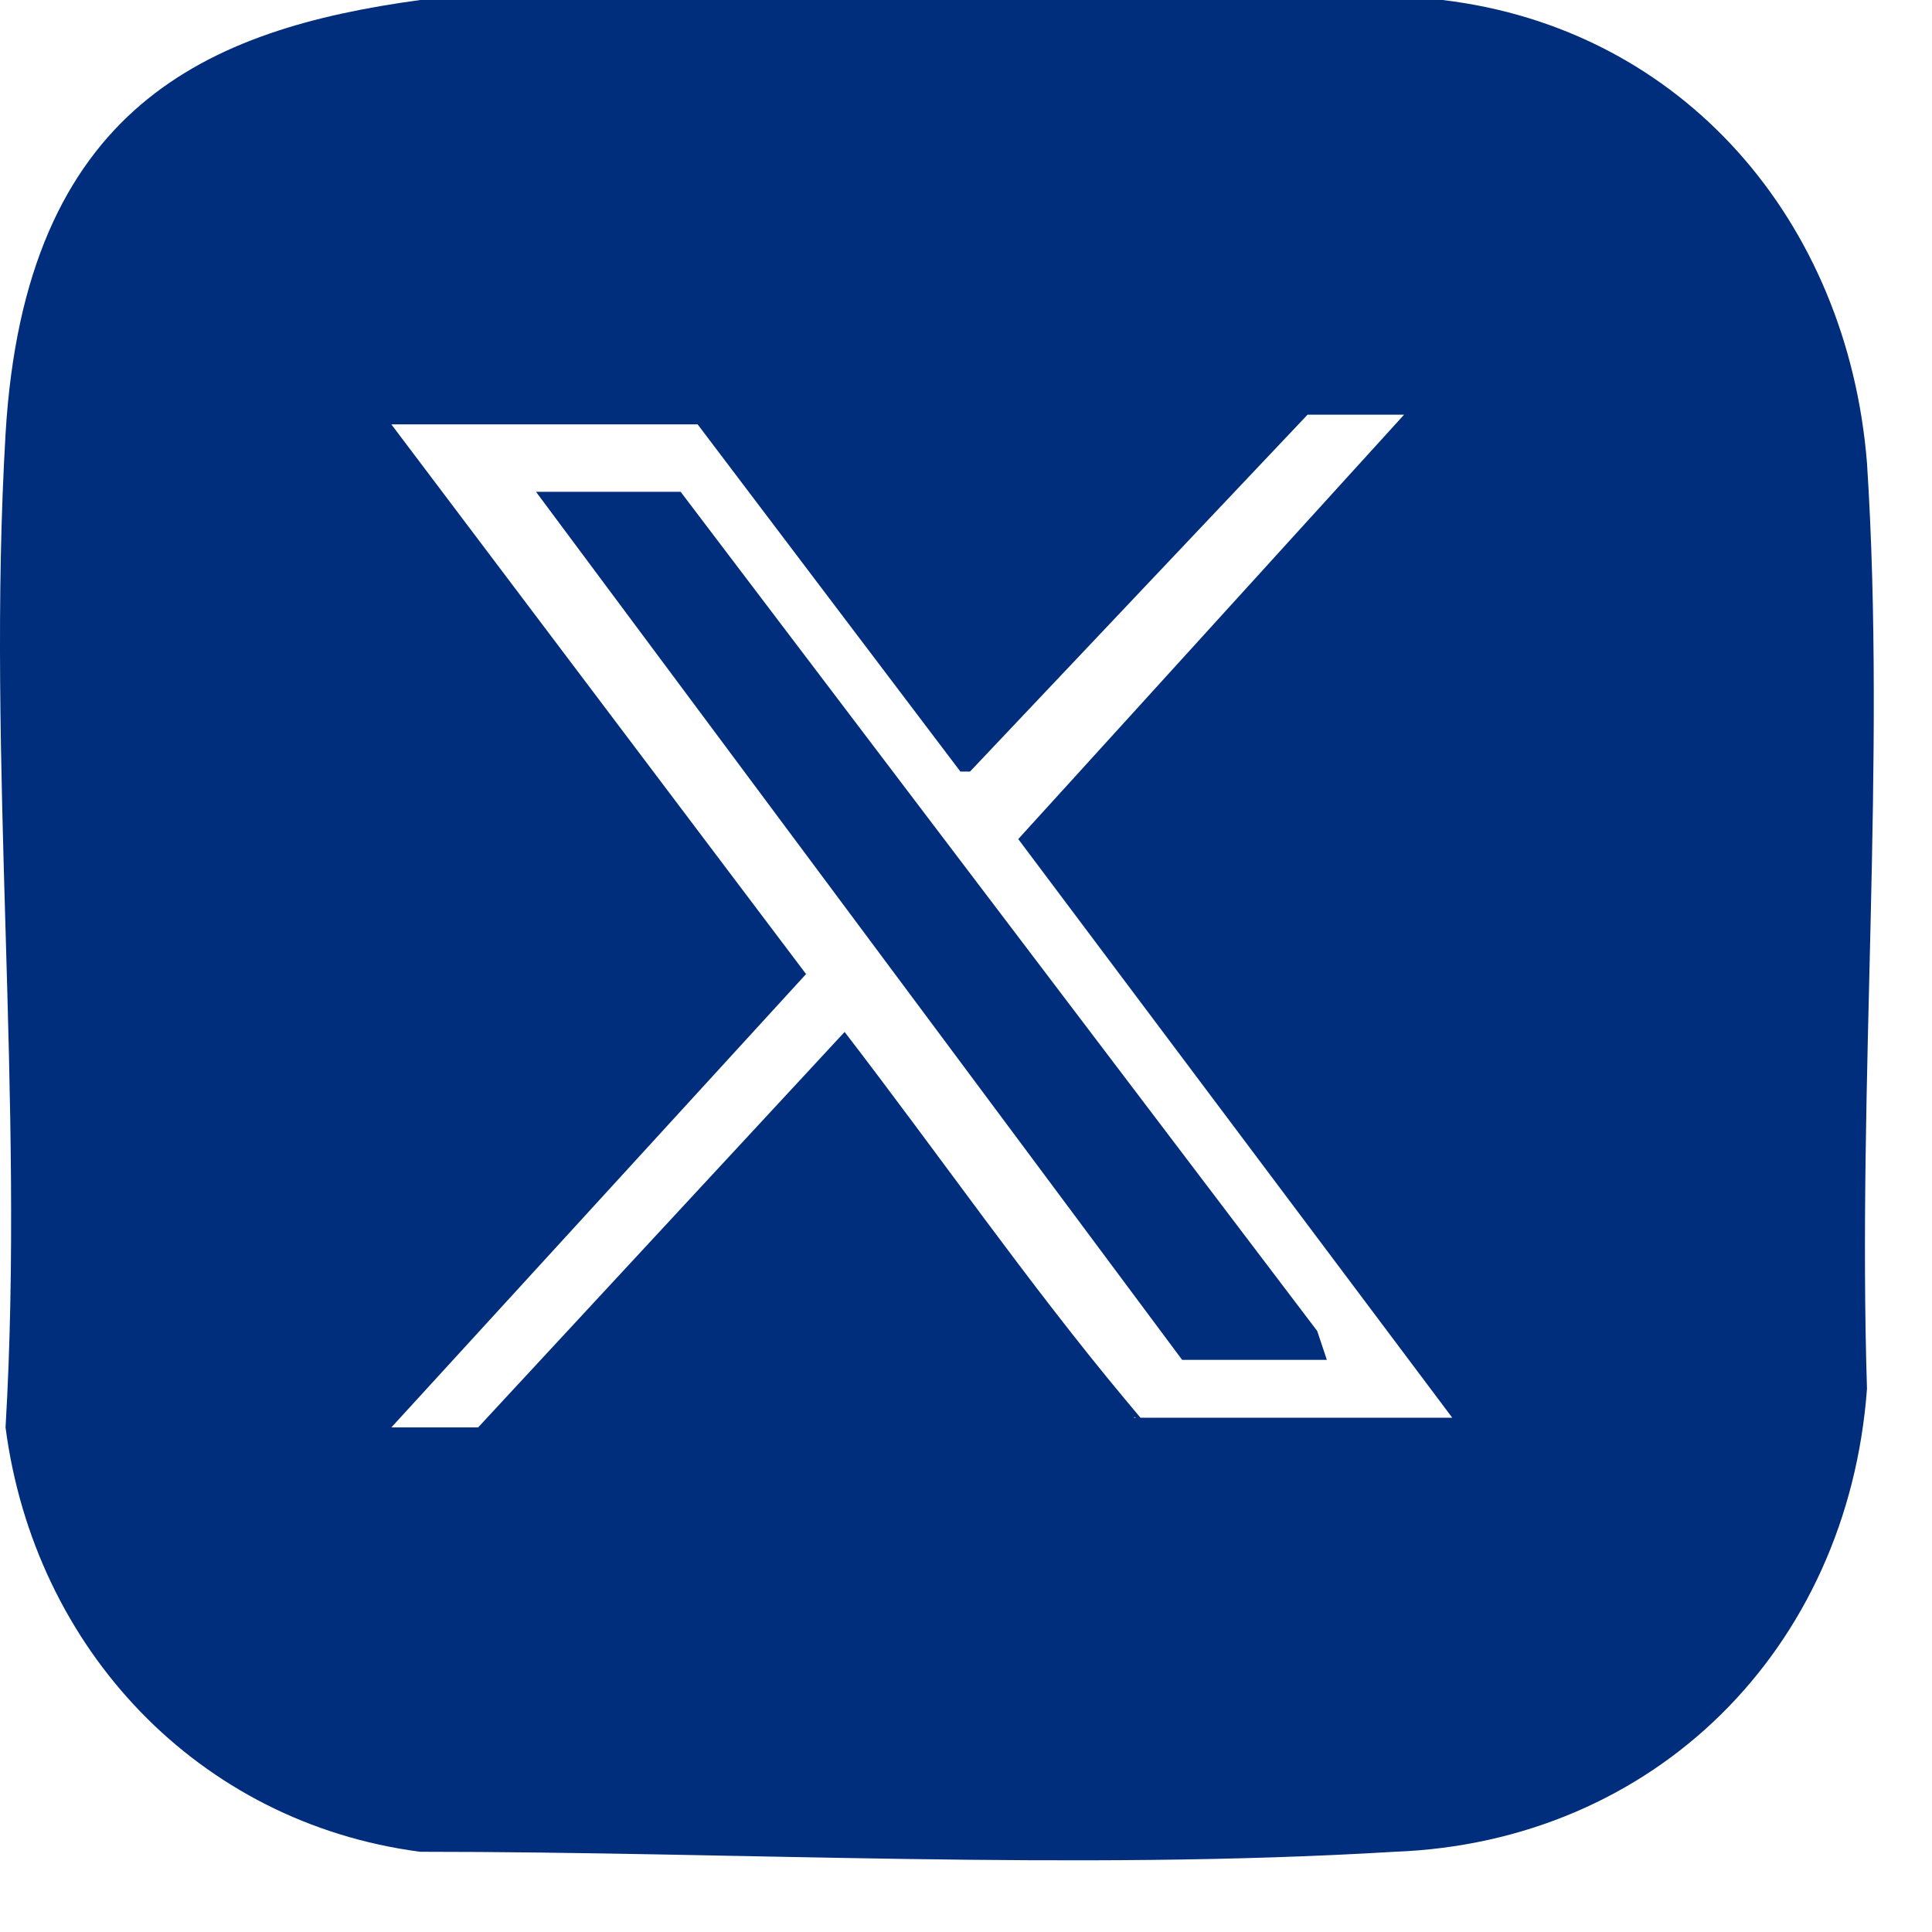
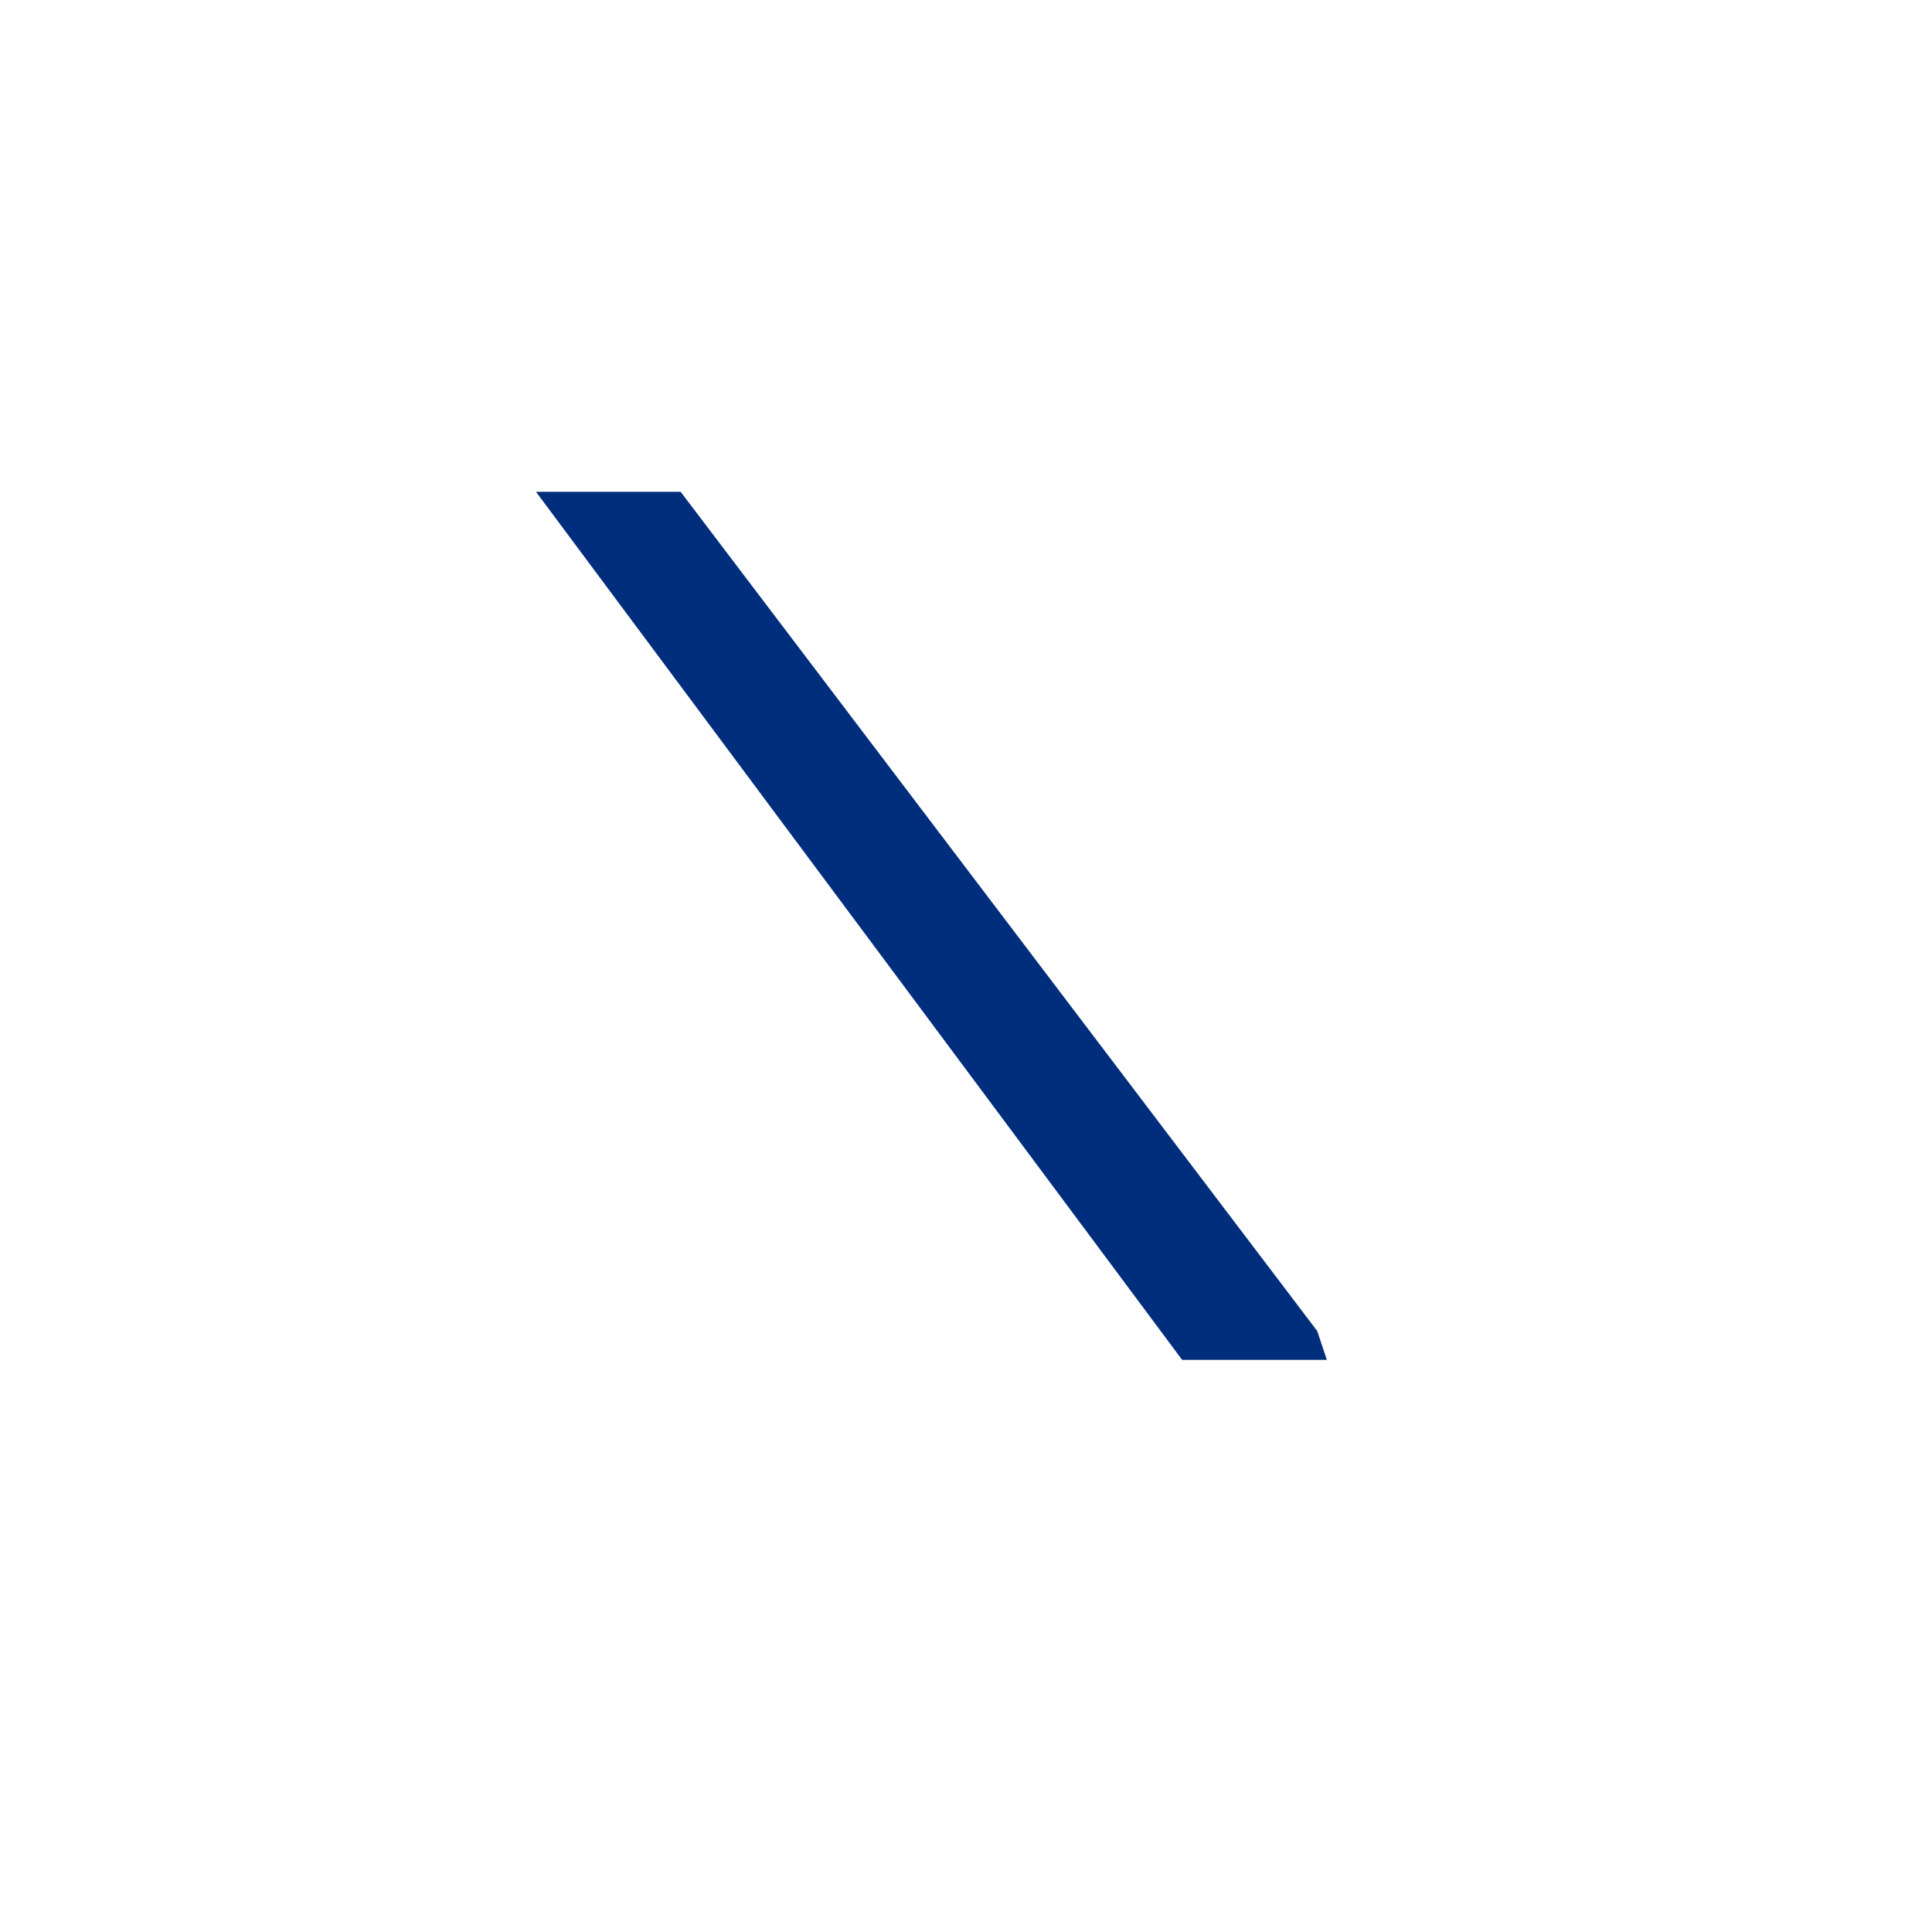
<svg xmlns="http://www.w3.org/2000/svg" width="23" height="23" viewBox="0 0 23 23" fill="none">
-   <path d="M5.003 0H17.174C20.044 0.344 21.996 2.641 22.226 5.511C22.456 9.07 22.111 12.859 22.226 16.534C21.996 19.634 19.7 21.93 16.6 22.045C12.811 22.274 8.792 22.045 5.003 22.045C2.363 21.7 0.411 19.633 0.066 16.993C0.296 13.089 -0.163 9.071 0.066 5.167C0.296 1.263 2.477 0.344 5.003 0ZM8.448 5.052H4.659L9.596 11.596L4.659 16.993H5.692L10.055 12.285C11.203 13.778 12.237 15.271 13.385 16.648C14.533 18.026 13.5 16.763 13.5 16.878H17.289L12.122 9.989L16.715 4.937H15.566L11.548 9.185H11.433L8.218 4.937L8.448 5.052Z" fill="#002E7C" />
  <path d="M15.796 16.189H14.073L6.381 5.855H8.103L15.681 15.845L15.796 16.189Z" fill="#002E7C" />
</svg>